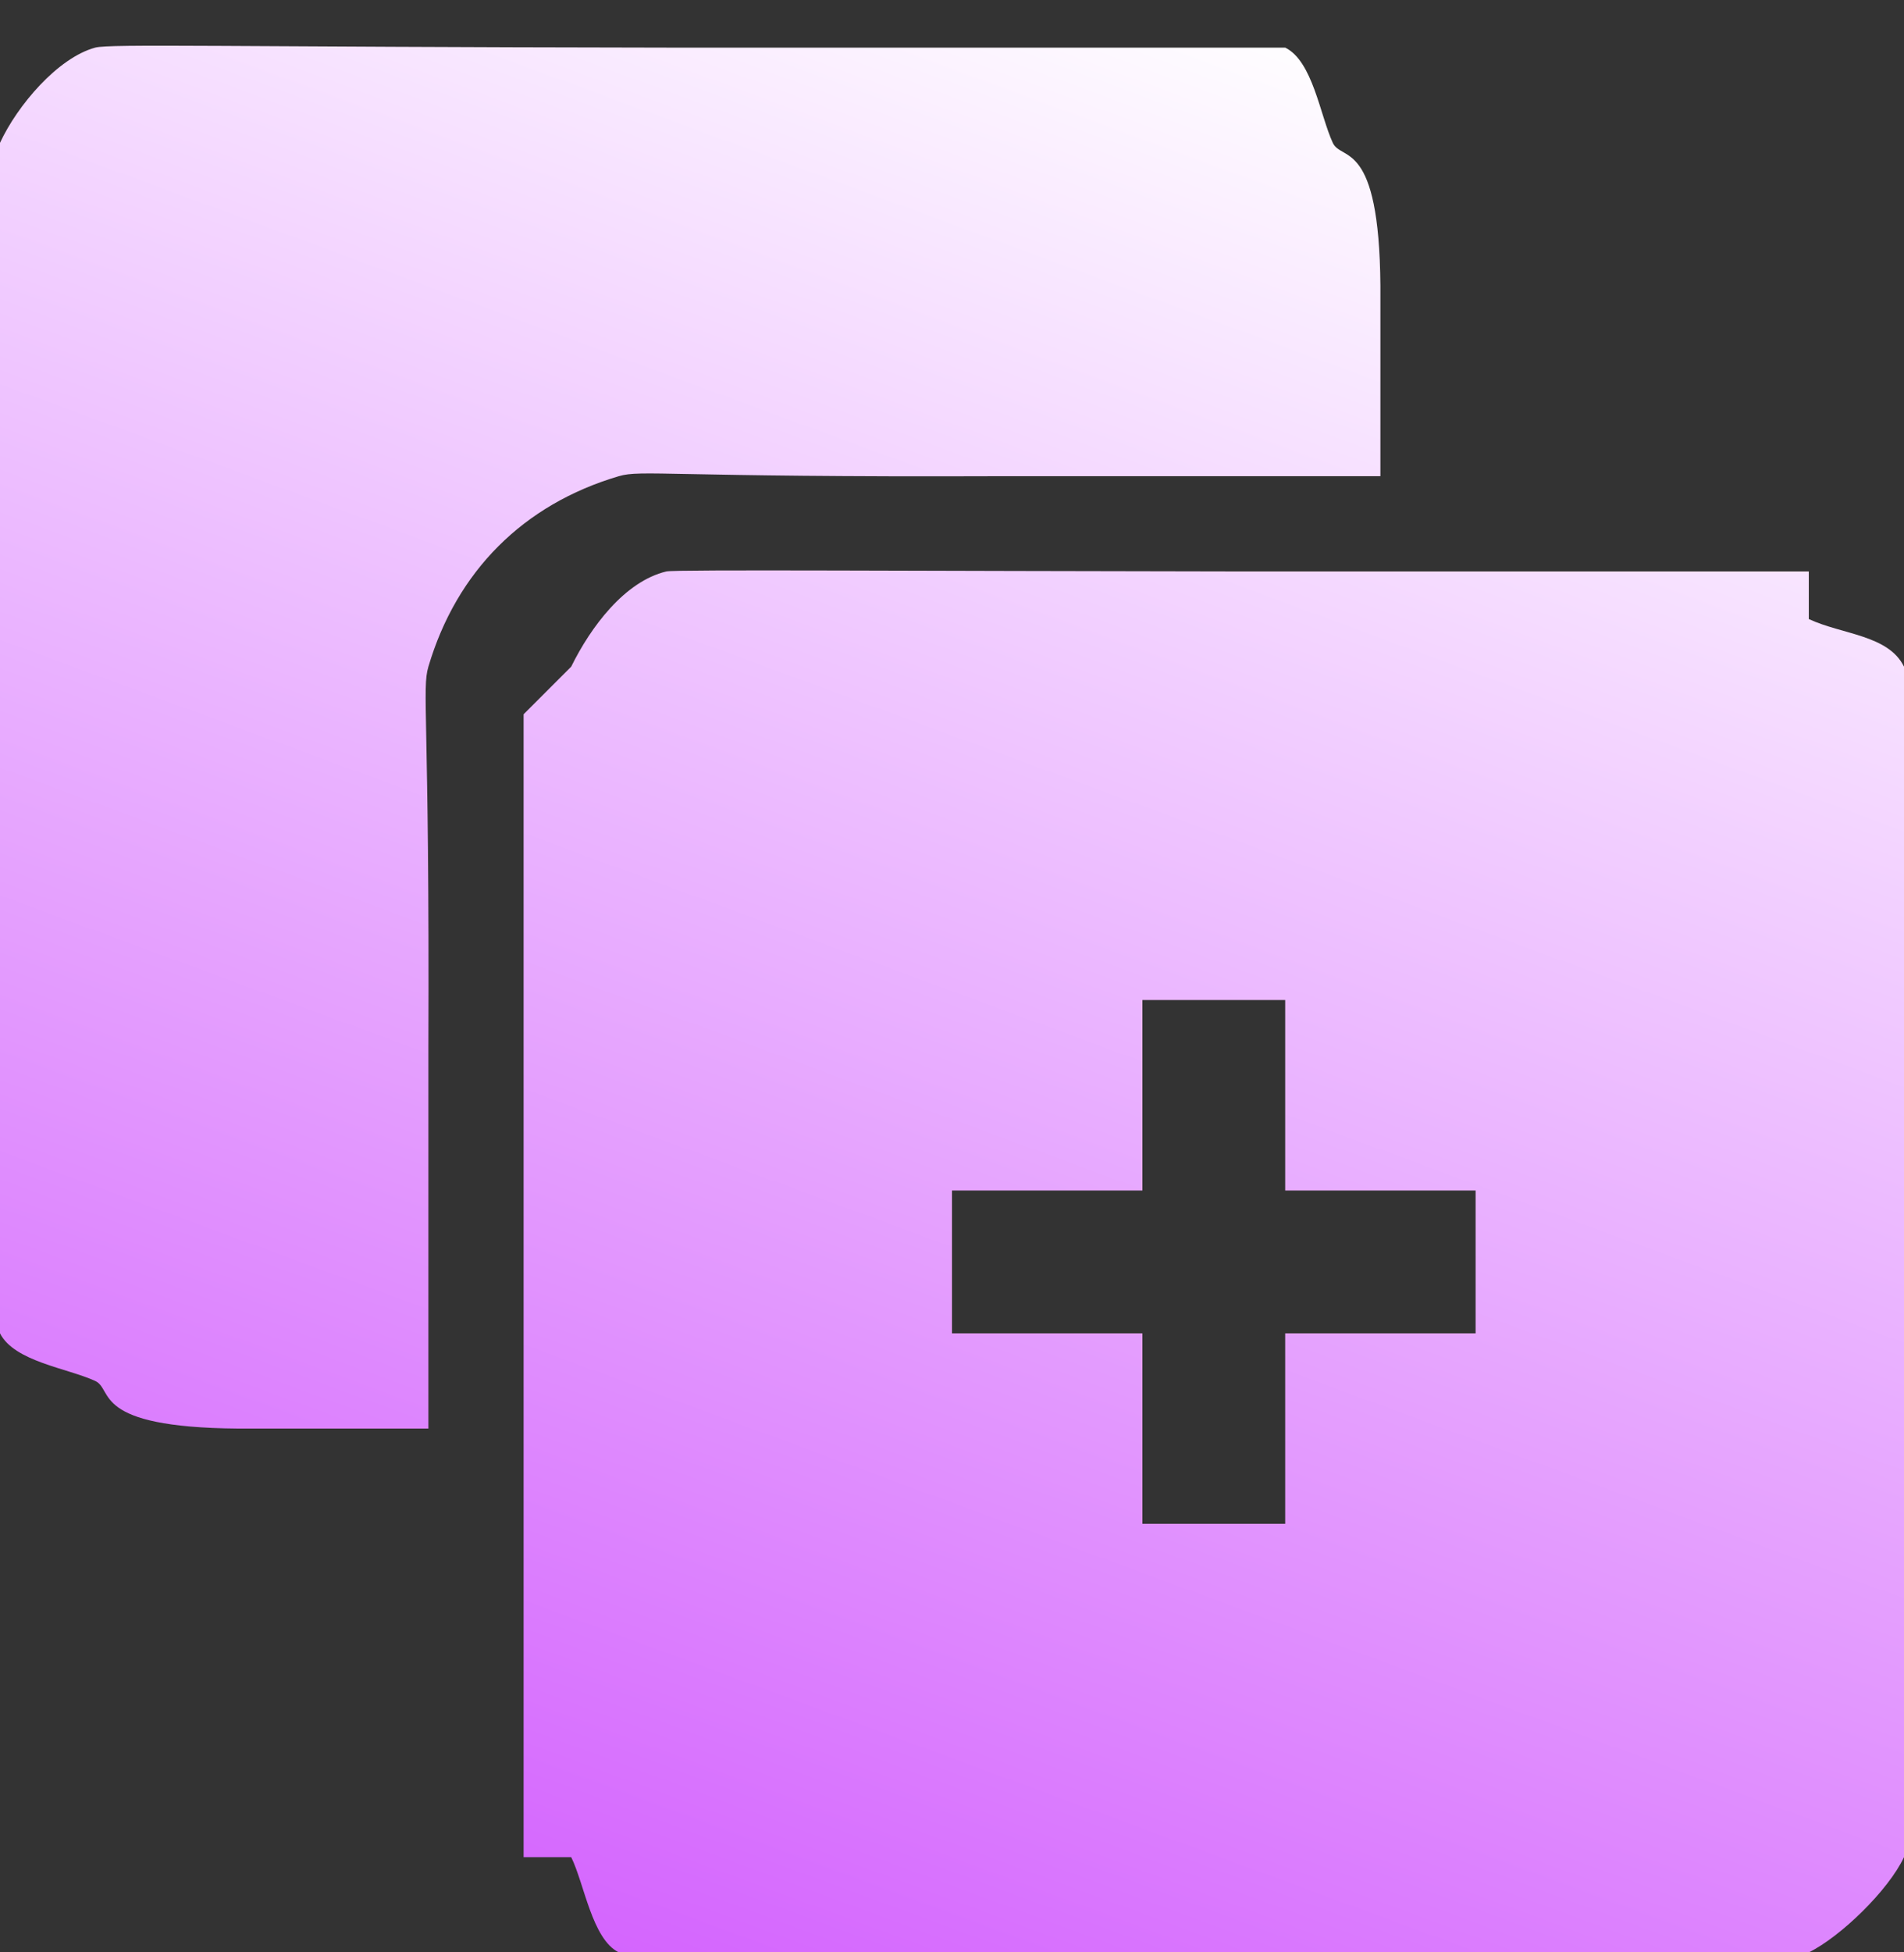
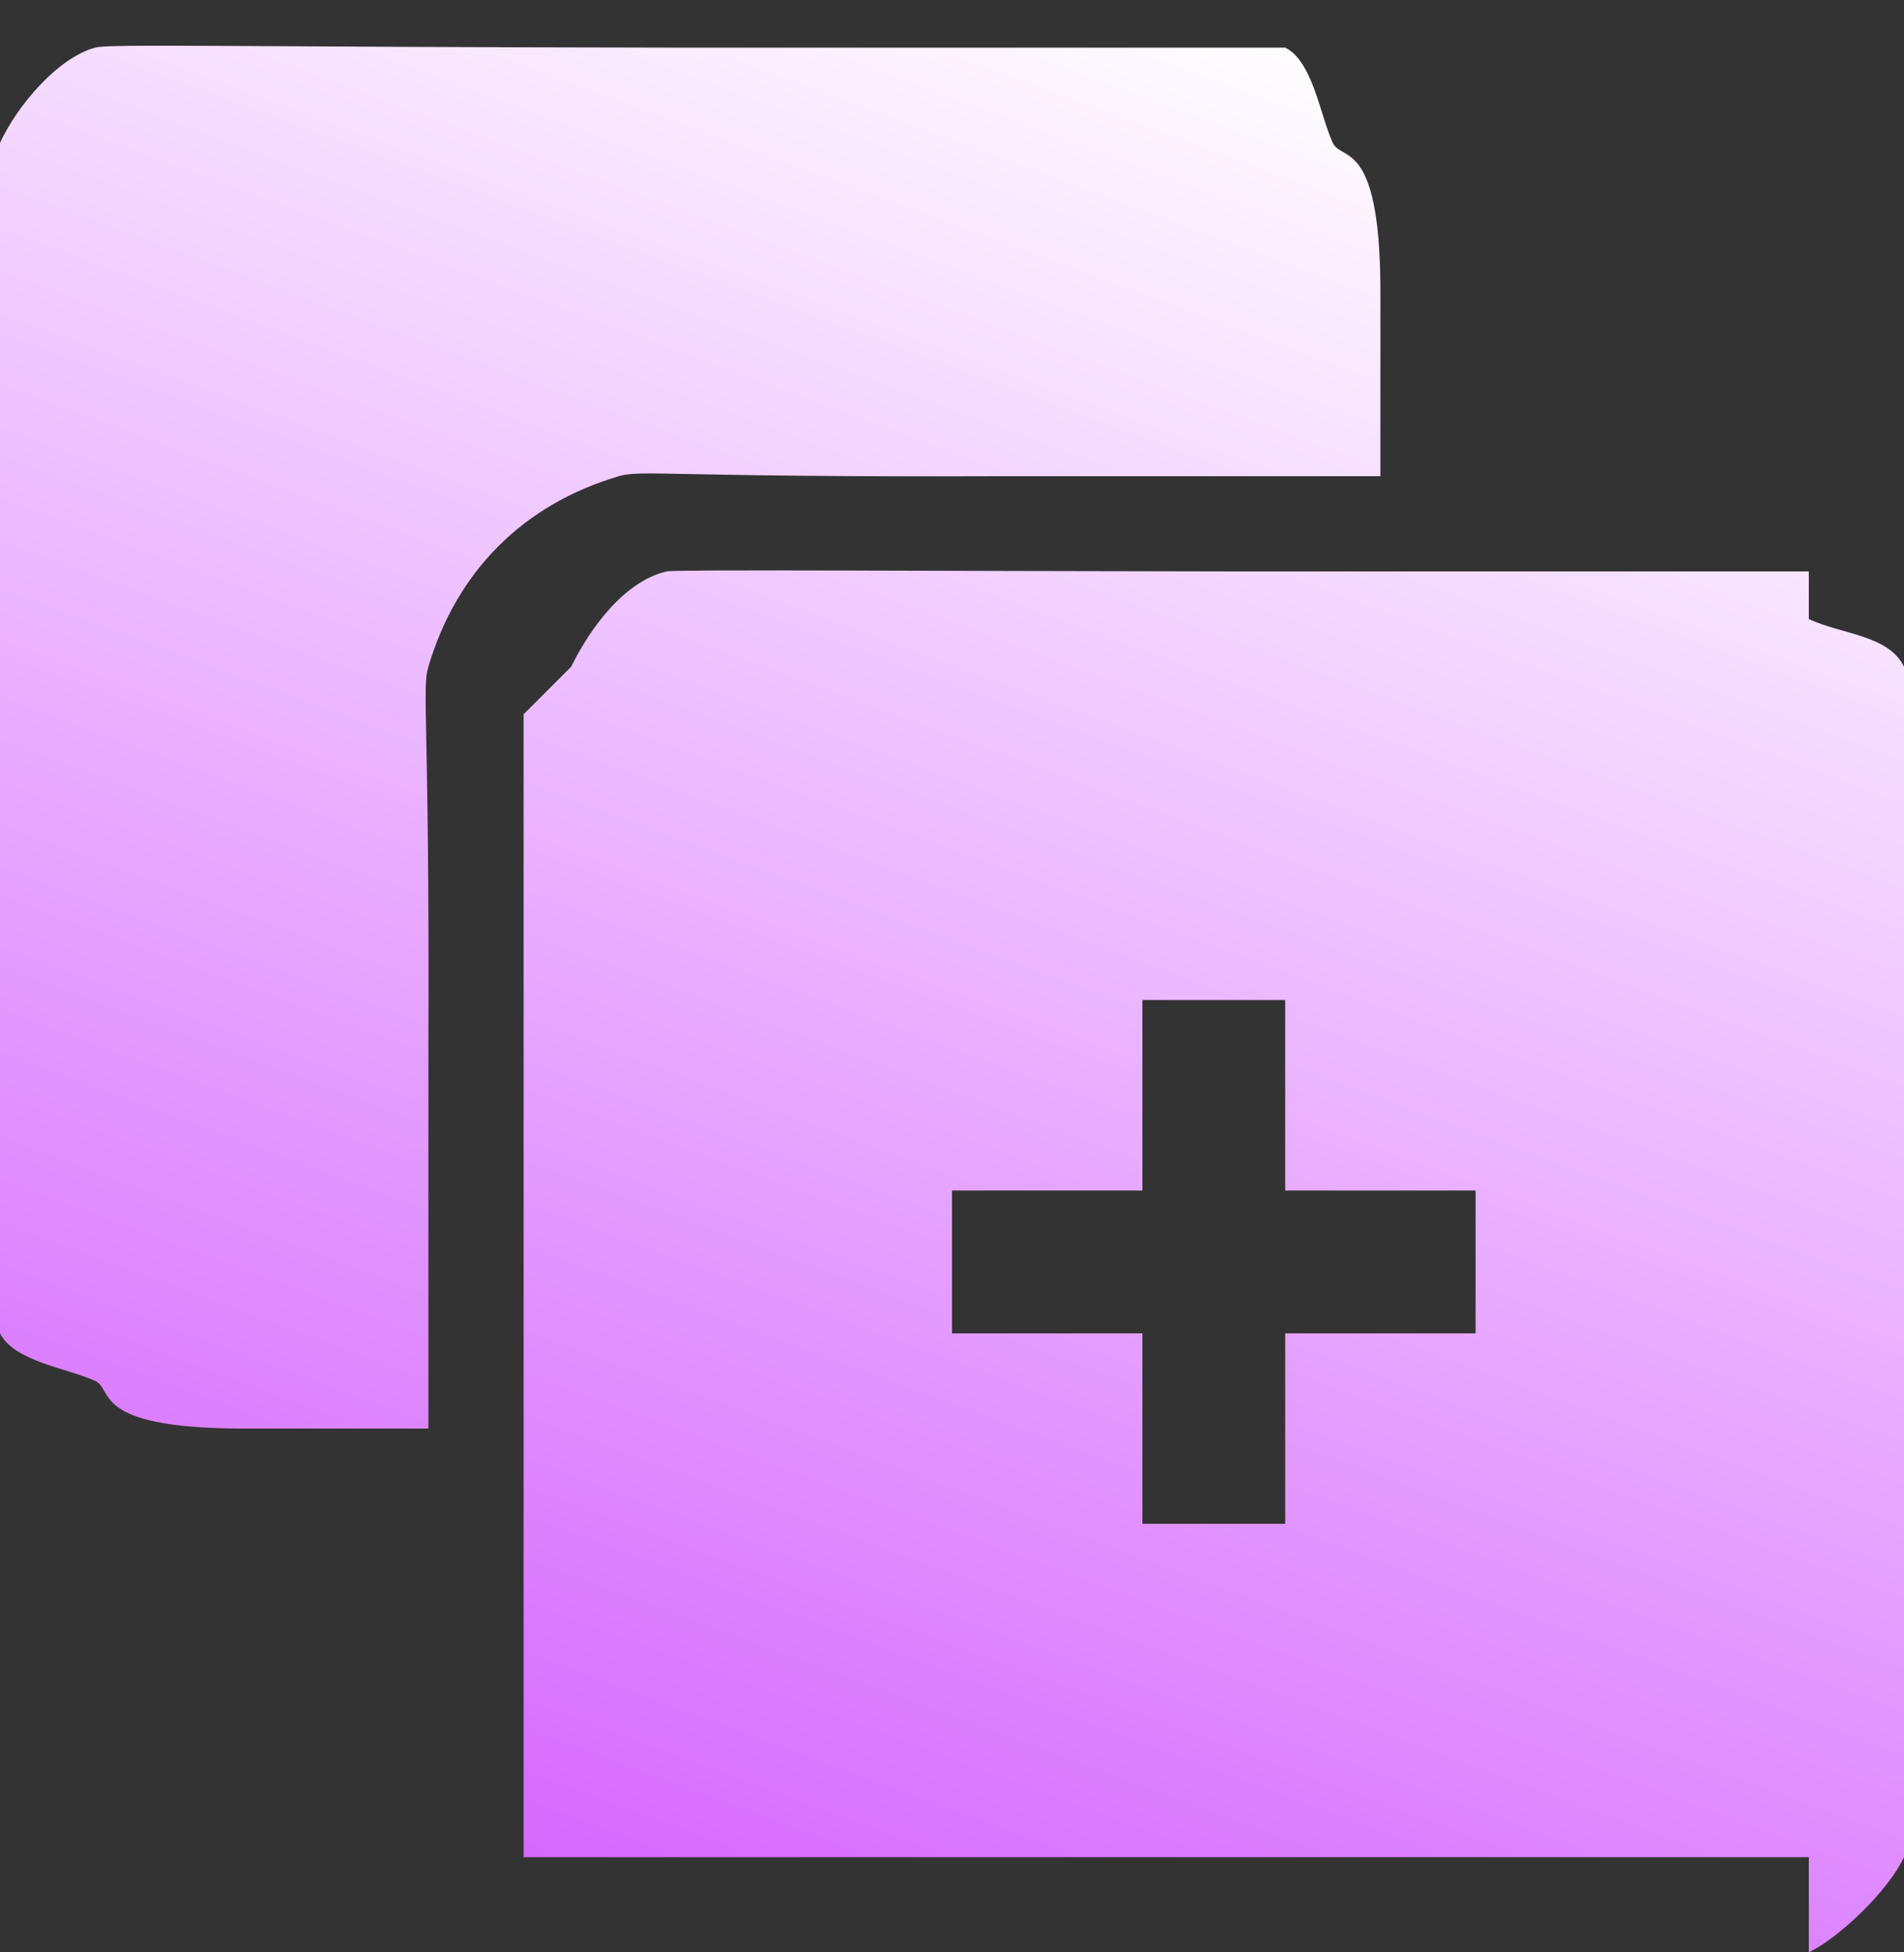
<svg xmlns="http://www.w3.org/2000/svg" width="40" height="41" viewBox="0 0 40 41" fill="none">
  <rect x="0" y="0" width="40" height="41" fill="#333333" stroke="none" />
-   <path fill-rule="evenodd" clip-rule="evenodd" d="M2 1C1.213 1.214 0.363 2.215 0 3V3V15V27V28C0.301 28.594 1.42 28.732 2 29C2.394 29.182 1.907 29.975 5 30H9V22C9.026 15.024 8.858 14.479 9 14C9.592 11.996 10.995 10.592 13 10C13.48 9.858 14.021 10.026 21 10H29V6C28.975 2.909 28.182 3.394 28 3C27.731 2.418 27.579 1.284 27 1H26H14C4.704 0.987 2.31 0.916 2 1ZM14 12C13.123 12.209 12.41 13.167 12 14L11 15V27V39H12C12.277 39.561 12.438 40.723 13 41H14H26H38V41C38.669 40.671 39.674 39.695 40 39V39V27V15V14C39.671 13.331 38.696 13.326 38 13V12H26C19.253 11.992 14.187 11.956 14 12ZM27 23V25H29H31V27V28H29H27V30V32H26H24V30V28H22H20V27V25H22H24V23V21H26H27V23Z" fill="url(#paint0_linear_1_422)" />
+   <path fill-rule="evenodd" clip-rule="evenodd" d="M2 1C1.213 1.214 0.363 2.215 0 3V3V15V27V28C0.301 28.594 1.42 28.732 2 29C2.394 29.182 1.907 29.975 5 30H9V22C9.026 15.024 8.858 14.479 9 14C9.592 11.996 10.995 10.592 13 10C13.48 9.858 14.021 10.026 21 10H29V6C28.975 2.909 28.182 3.394 28 3C27.731 2.418 27.579 1.284 27 1H26H14C4.704 0.987 2.31 0.916 2 1ZM14 12C13.123 12.209 12.41 13.167 12 14L11 15V27V39H12H14H26H38V41C38.669 40.671 39.674 39.695 40 39V39V27V15V14C39.671 13.331 38.696 13.326 38 13V12H26C19.253 11.992 14.187 11.956 14 12ZM27 23V25H29H31V27V28H29H27V30V32H26H24V30V28H22H20V27V25H22H24V23V21H26H27V23Z" fill="url(#paint0_linear_1_422)" />
  <defs>
    <linearGradient id="paint0_linear_1_422" x1="40" y1="-25.614" x2="13.272" y2="46.816" gradientUnits="userSpaceOnUse">
      <stop offset="0.373" stop-color="white" />
      <stop offset="1" stop-color="#CF52FE" />
    </linearGradient>
  </defs>
</svg>